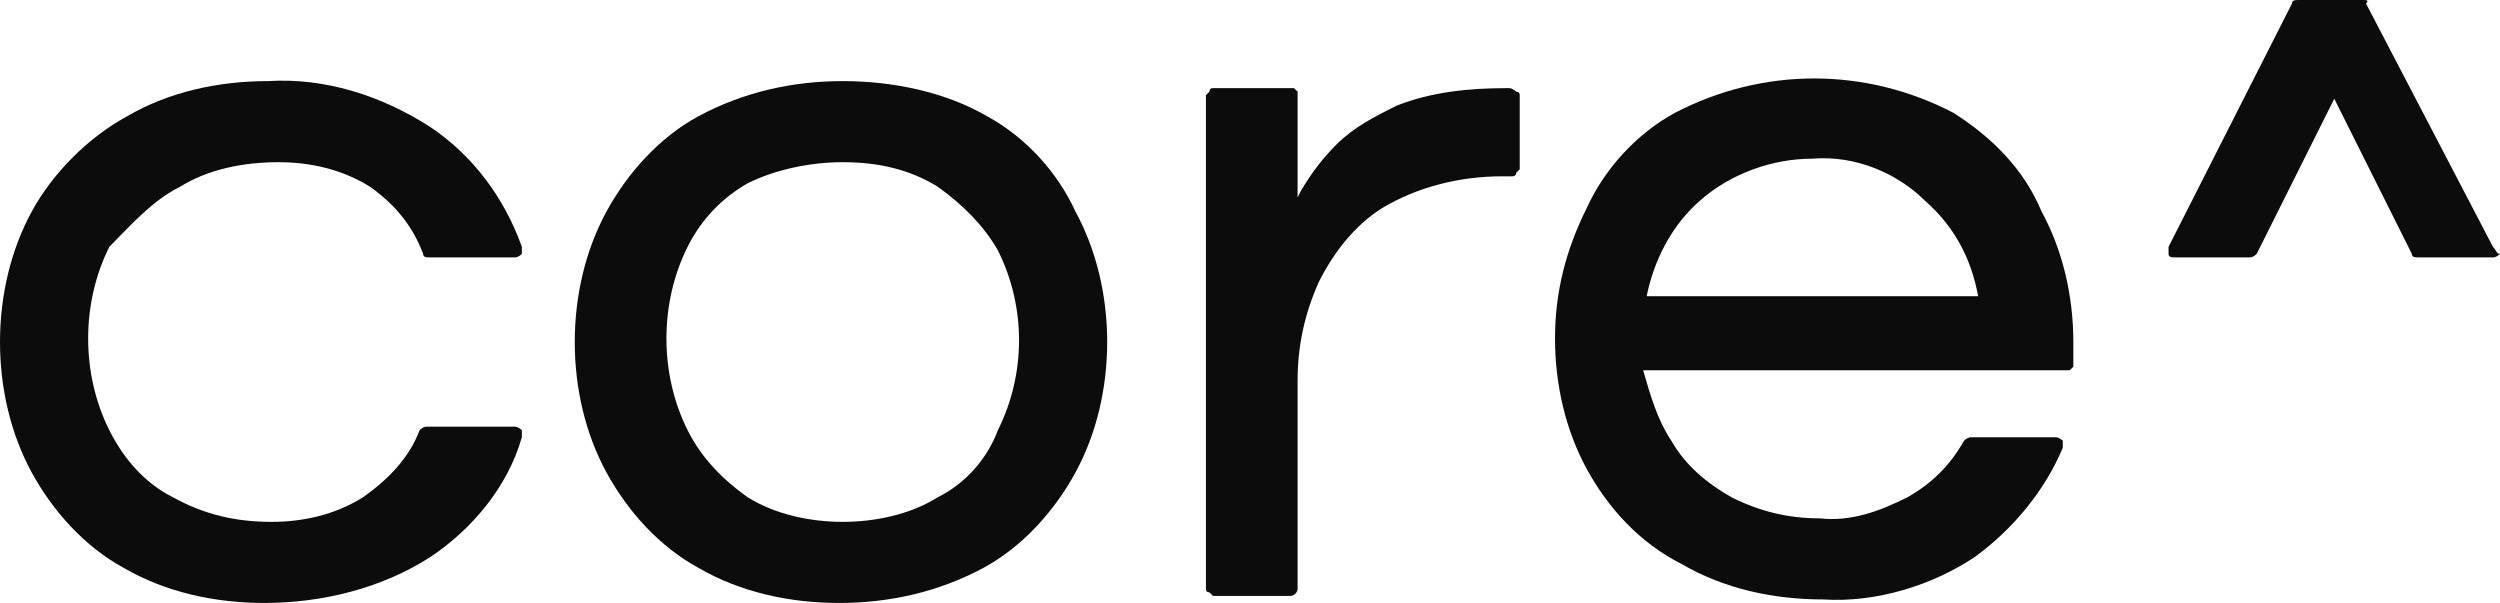
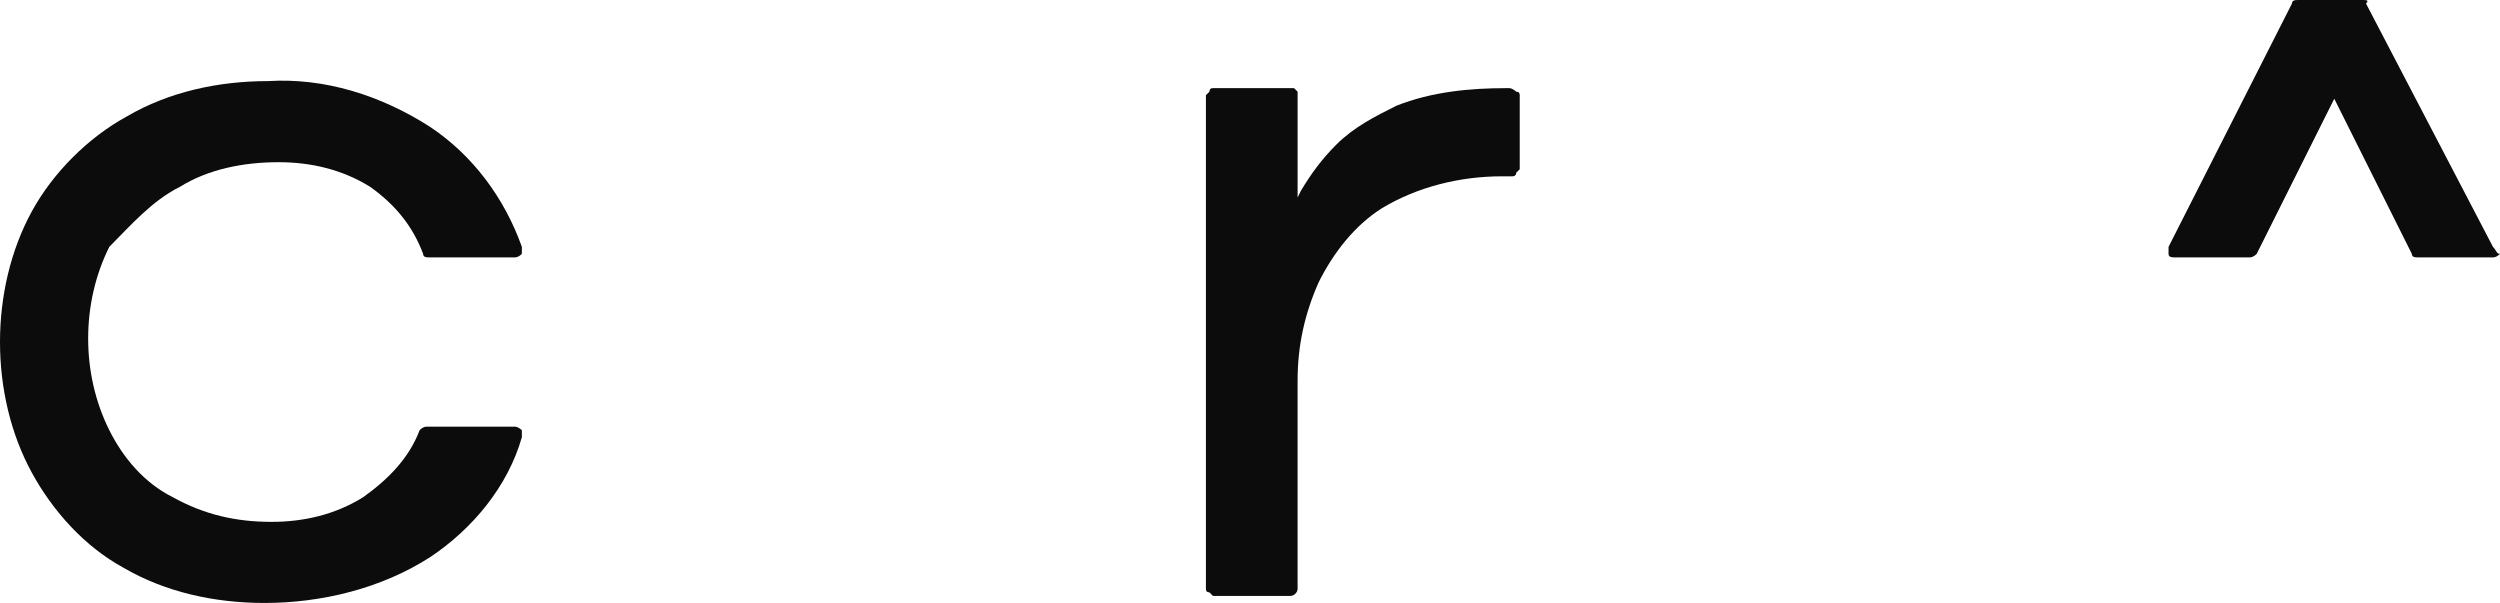
<svg xmlns="http://www.w3.org/2000/svg" id="Layer_2" data-name="Layer 2" viewBox="0 0 70.9 17.1">
  <defs>
    <style>
      .cls-1 {
        fill: #0c0c0c;
      }
    </style>
  </defs>
  <g id="Layer_1-2" data-name="Layer 1">
    <g id="Layer_2-2" data-name="Layer 2">
      <g id="Layer_1-2" data-name="Layer 1-2">
        <path class="cls-1" d="M5.1,5.3c.8-.5,1.8-.7,2.8-.7.9,0,1.8.2,2.6.7.7.5,1.2,1.1,1.5,1.9,0,.1.1.1.2.1h2.4q.1,0,.2-.1v-.2c-.5-1.4-1.4-2.6-2.6-3.4-1.4-.9-3-1.4-4.6-1.3-1.4,0-2.8.3-4,1-1.1.6-2.1,1.6-2.7,2.7-.6,1.1-.9,2.4-.9,3.7s.3,2.6.9,3.7c.6,1.1,1.5,2.1,2.6,2.7,1.2.7,2.6,1,4,1,1.6,0,3.3-.4,4.7-1.3,1.2-.8,2.2-2,2.6-3.4v-.2s-.1-.1-.2-.1h-2.5q-.1,0-.2.1c-.3.8-.9,1.4-1.6,1.9-.8.5-1.7.7-2.6.7-1,0-1.9-.2-2.8-.7-.8-.4-1.4-1.1-1.8-1.9-.4-.8-.6-1.7-.6-2.6s.2-1.8.6-2.6c.6-.6,1.2-1.3,2-1.7" />
-         <path class="cls-1" d="M28,3.3c-1.2-.7-2.7-1-4.1-1s-2.8.3-4.1,1c-1.1.6-2,1.6-2.6,2.7s-.9,2.4-.9,3.7.3,2.6.9,3.7,1.5,2.1,2.6,2.7c1.2.7,2.6,1,4,1s2.8-.3,4.1-1c1.1-.6,2-1.6,2.6-2.7.6-1.1.9-2.4.9-3.7s-.3-2.6-.9-3.7c-.5-1.1-1.4-2.1-2.5-2.7M26.6,14.1c-.8.5-1.8.7-2.7.7s-1.9-.2-2.7-.7c-.7-.5-1.3-1.1-1.7-1.9-.4-.8-.6-1.7-.6-2.6s.2-1.8.6-2.6c.4-.8,1-1.4,1.7-1.8.8-.4,1.8-.6,2.7-.6,1,0,1.9.2,2.7.7.7.5,1.3,1.1,1.7,1.8.8,1.6.8,3.5,0,5.1-.3.8-.9,1.5-1.7,1.9" />
        <path class="cls-1" d="M42.8,2.5h-.1c-1,0-2.1.1-3.1.5-.6.3-1.2.6-1.7,1.1-.4.4-.7.8-1,1.3l-.1.2v-3l-.1-.1h-2.3q-.1,0-.1.1l-.1.1v14q0,.1.1.1l.1.1h2.2c.1,0,.2-.1.2-.2h0v-5.9c0-1,.2-1.9.6-2.8.4-.8,1-1.6,1.8-2.1,1-.6,2.2-.9,3.4-.9h.3s.1,0,.1-.1l.1-.1v-2.1q0-.1-.1-.1s-.1-.1-.2-.1" />
-         <path class="cls-1" d="M55.4,3.2c-2.5-1.3-5.4-1.3-7.9,0-1.1.6-2,1.6-2.5,2.7-.6,1.2-.9,2.4-.9,3.7s.3,2.6.9,3.7c.6,1.1,1.5,2.1,2.7,2.7,1.2.7,2.6,1,4,1,1.5.1,3.1-.4,4.3-1.2,1.1-.8,2-1.9,2.5-3.1v-.2s-.1-.1-.2-.1h-2.4q-.1,0-.2.1c-.4.7-.9,1.2-1.6,1.6-.8.4-1.6.7-2.5.6-.9,0-1.7-.2-2.5-.6-.7-.4-1.3-.9-1.7-1.6-.4-.6-.6-1.3-.8-2h12.1l.1-.1v-.7c0-1.3-.3-2.6-.9-3.7-.5-1.2-1.4-2.1-2.5-2.8M51.4,4.5c1.2-.1,2.4.4,3.2,1.2.8.7,1.3,1.6,1.5,2.7h-9.4c.2-1,.7-2,1.5-2.7.9-.8,2.1-1.2,3.2-1.2" />
        <path class="cls-1" d="M70.7,7L67.1.1c.1-.1,0-.1-.1-.1h-1.8c-.1,0-.2,0-.2.1l-3.5,6.9v.2c0,.1.1.1.2.1h2.1q.1,0,.2-.1l2.2-4.4,2.2,4.4c0,.1.1.1.2.1h2.1q.1,0,.2-.1c-.1,0-.1-.1-.2-.2" />
      </g>
    </g>
  </g>
</svg>